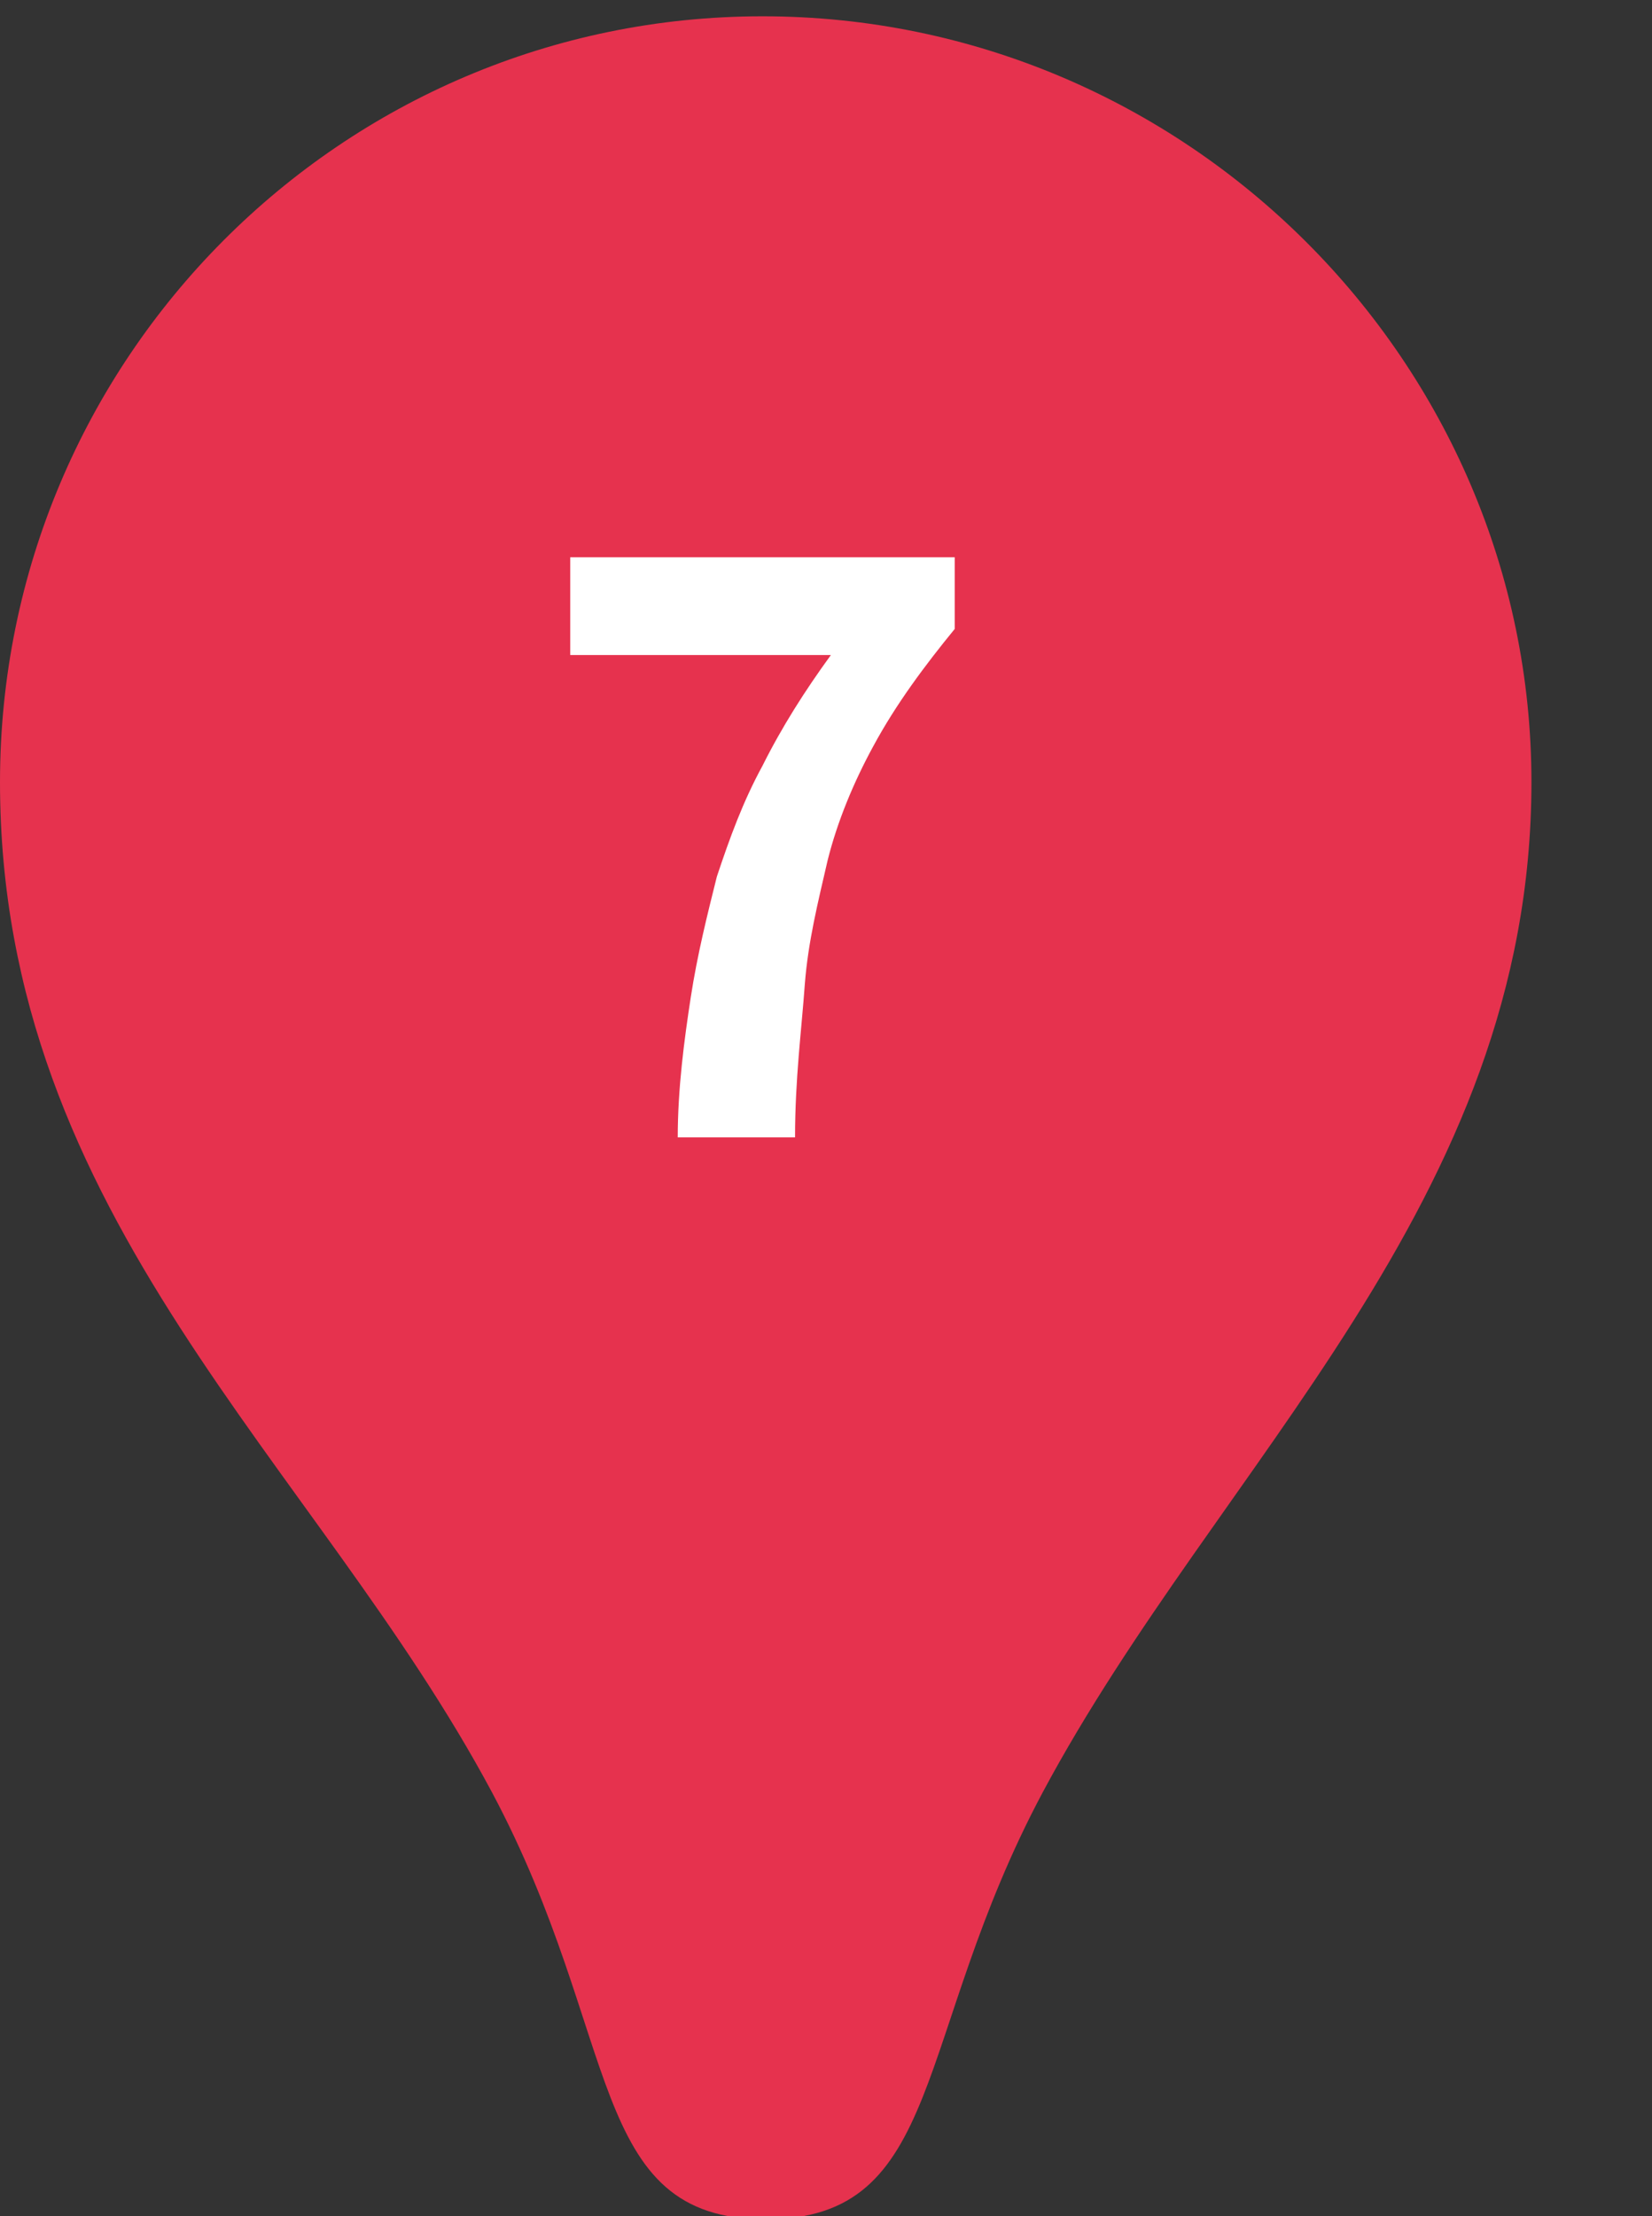
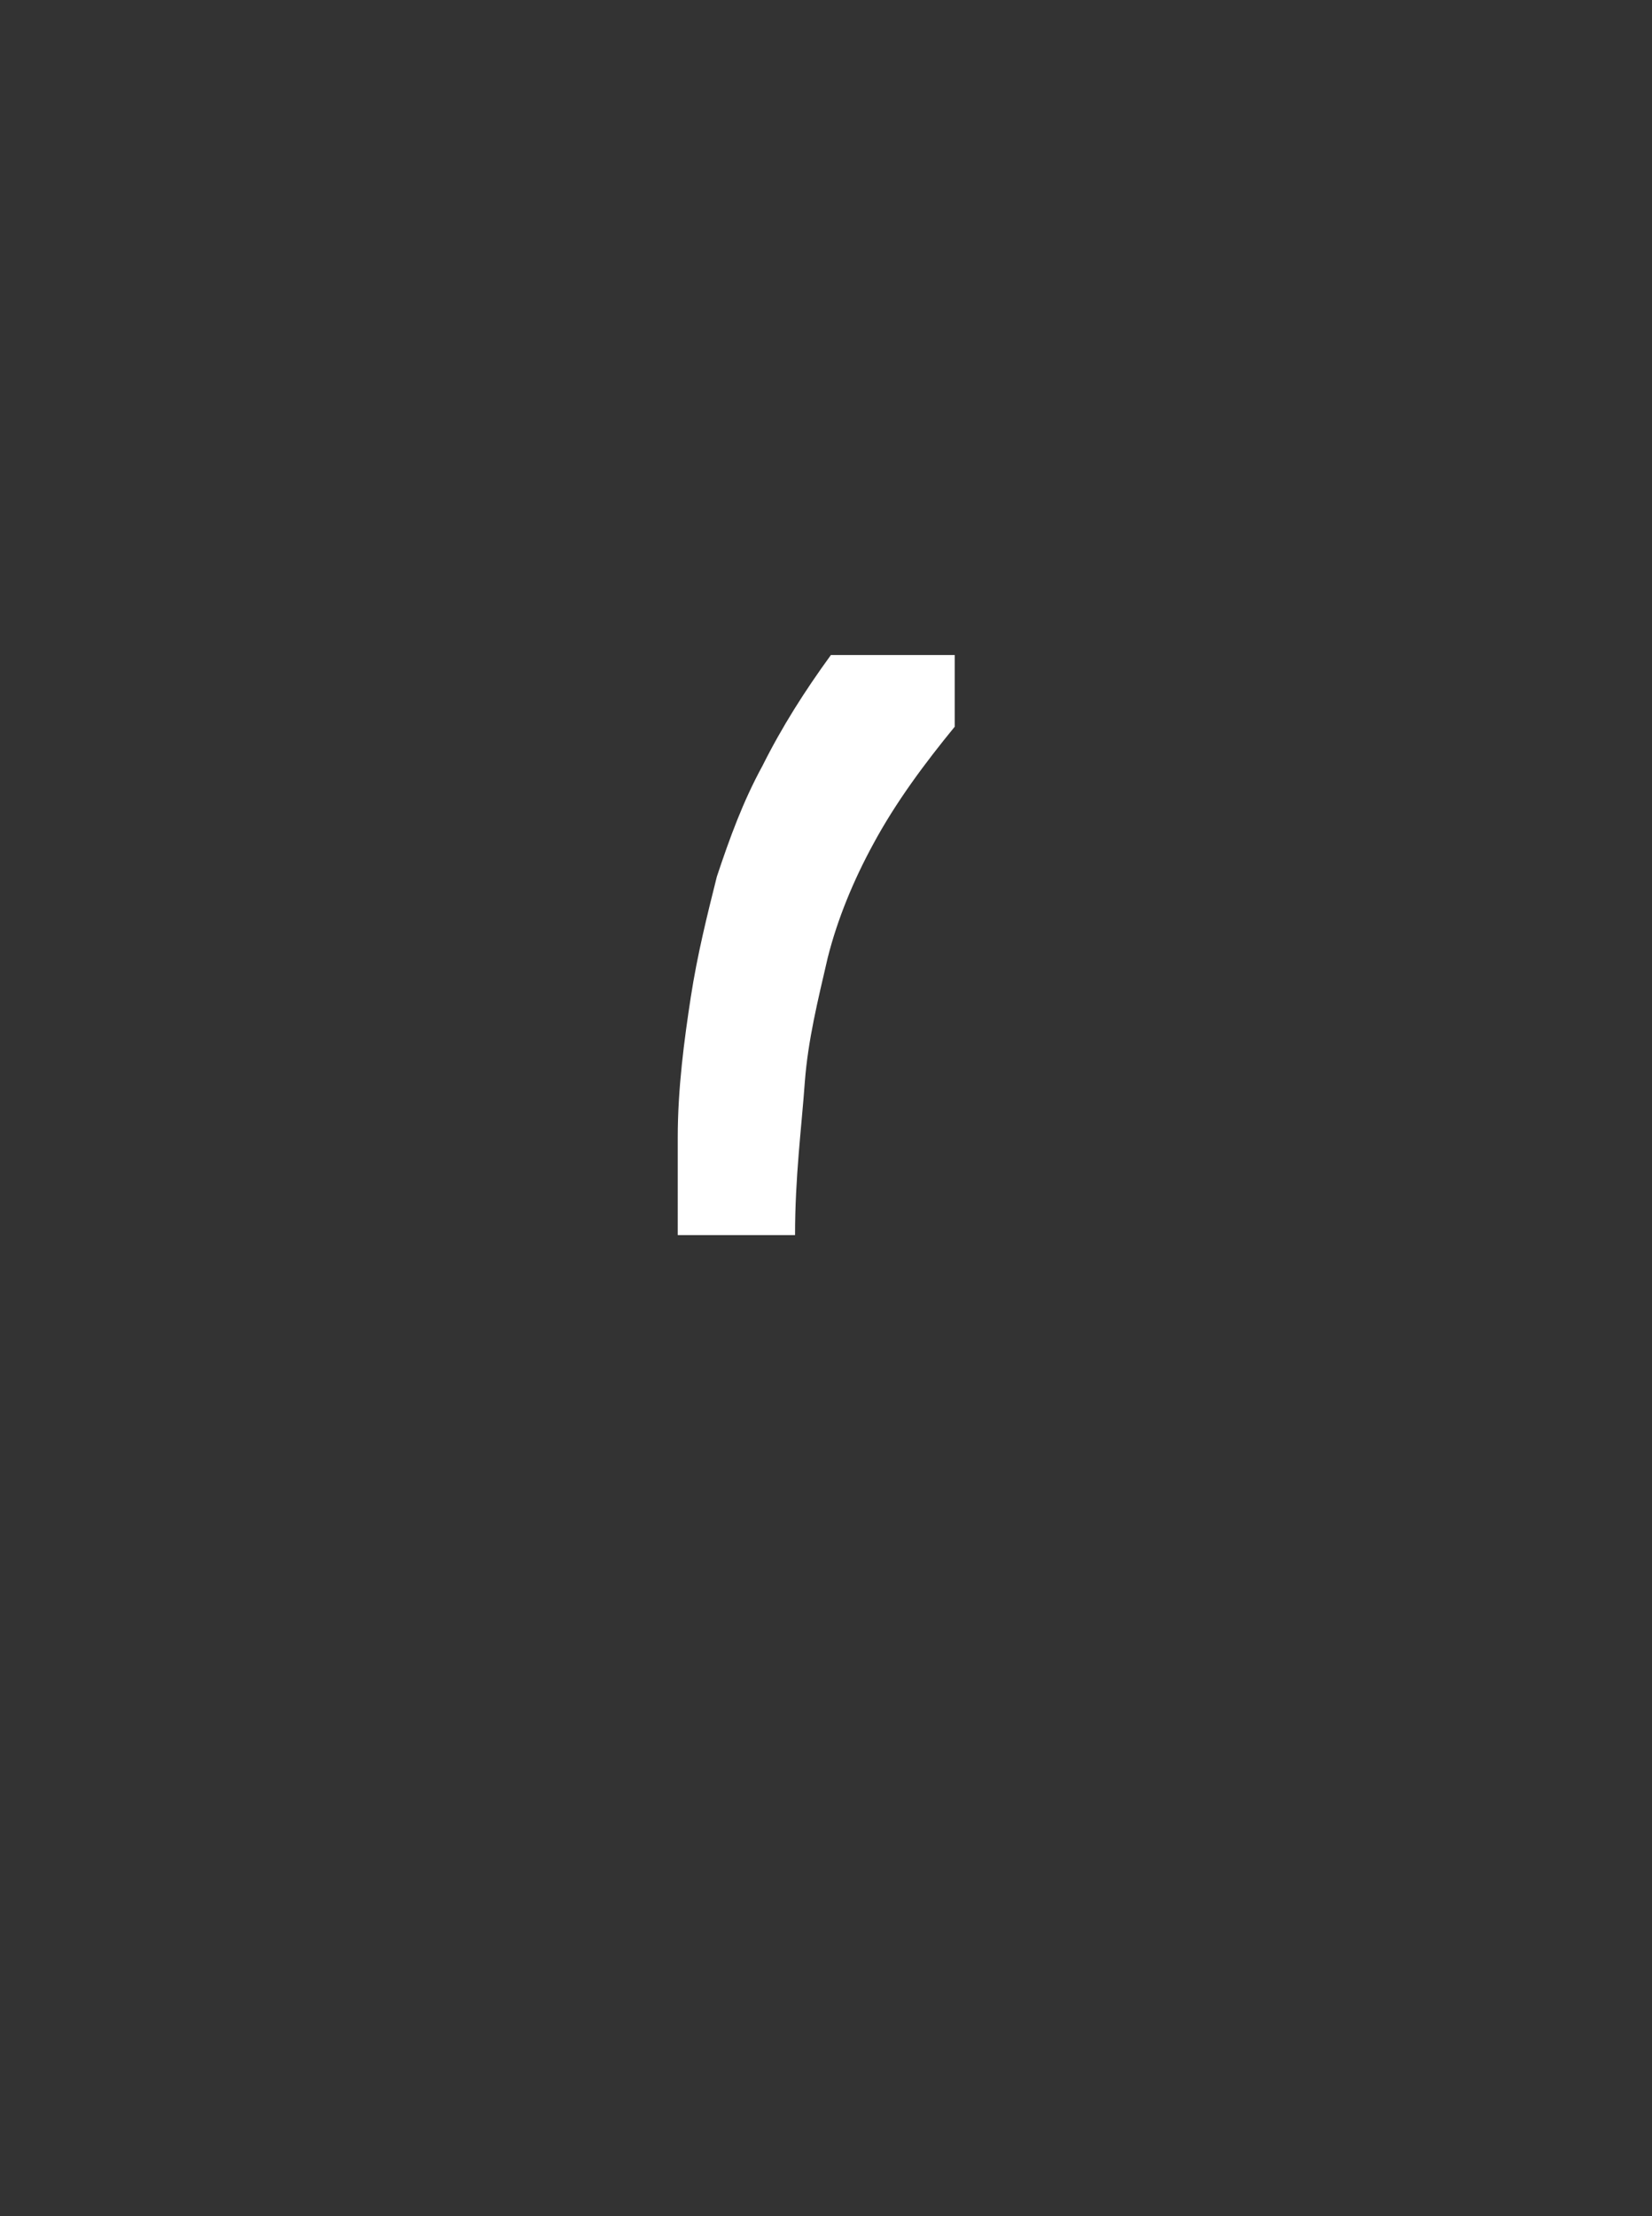
<svg xmlns="http://www.w3.org/2000/svg" width="50.7" height="68" version="1.1" viewBox="0 0 50.7 68">
  <rect x="0" y="0" width="50.7" height="68" fill="#333333" stroke="none" />
  <defs>
    <style>
      .cls-1 {
        fill: #fff;
      }

      .cls-2 {
        fill: #e6324e;
      }
    </style>
  </defs>
  <g>
    <g id="_グループ_235291" data-name="グループ_235291">
-       <path id="_パス_29986" data-name="パス_29986" class="cls-2" d="M23.4.5C10.5.5,0,11,0,24h0c0,13.4,9.7,20.9,15.1,31,4,7.5,2.9,13.1,8.4,13.1s4.5-5.6,8.5-13.1c5.4-10.1,15-18.1,15-31S36.4.5,23.4.5s0,0,0,0" />
-       <path id="_パス_31121" data-name="パス_31121" class="cls-1" d="M20.8,34.9c0-1.5.2-3,.4-4.3.2-1.3.5-2.5.8-3.7.4-1.2.8-2.3,1.4-3.4.6-1.2,1.3-2.3,2.1-3.4h-8v-3h11.8v2.2c-.9,1.1-1.8,2.3-2.5,3.6-.6,1.1-1.1,2.3-1.4,3.5-.3,1.3-.6,2.5-.7,3.8-.1,1.4-.3,2.9-.3,4.7h-3.6Z" />
+       <path id="_パス_31121" data-name="パス_31121" class="cls-1" d="M20.8,34.9c0-1.5.2-3,.4-4.3.2-1.3.5-2.5.8-3.7.4-1.2.8-2.3,1.4-3.4.6-1.2,1.3-2.3,2.1-3.4h-8h11.8v2.2c-.9,1.1-1.8,2.3-2.5,3.6-.6,1.1-1.1,2.3-1.4,3.5-.3,1.3-.6,2.5-.7,3.8-.1,1.4-.3,2.9-.3,4.7h-3.6Z" />
    </g>
  </g>
</svg>